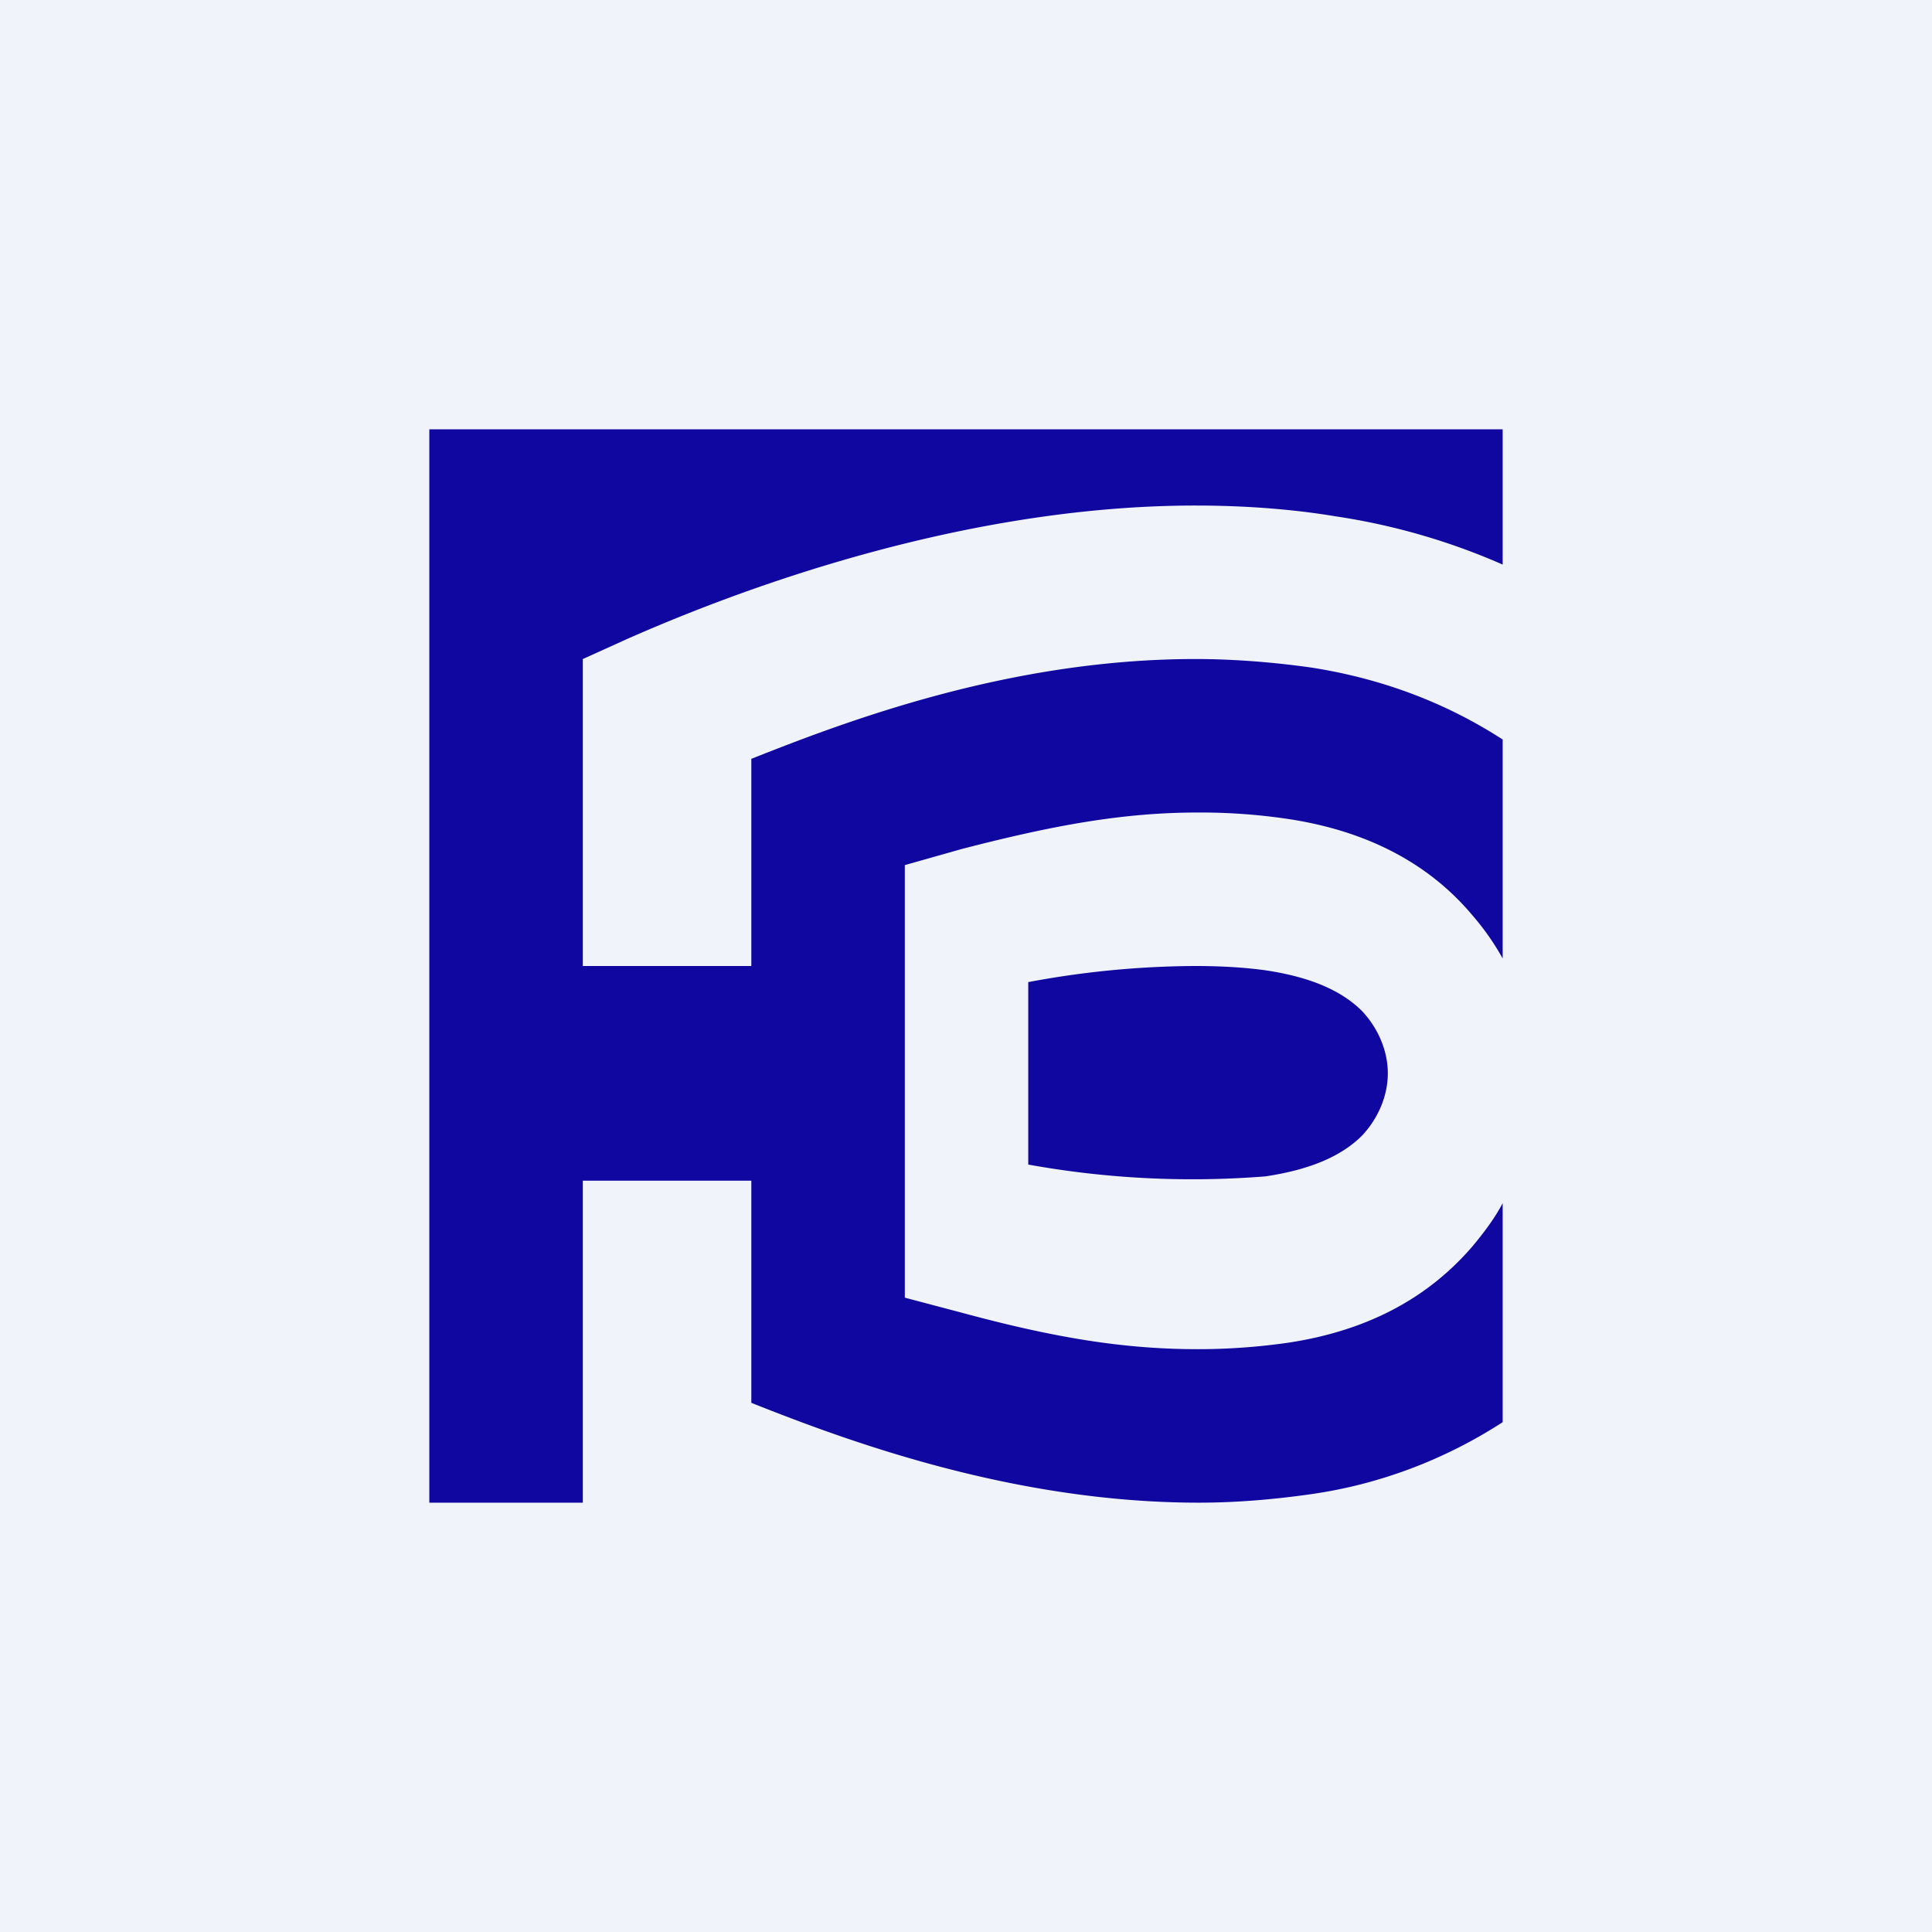
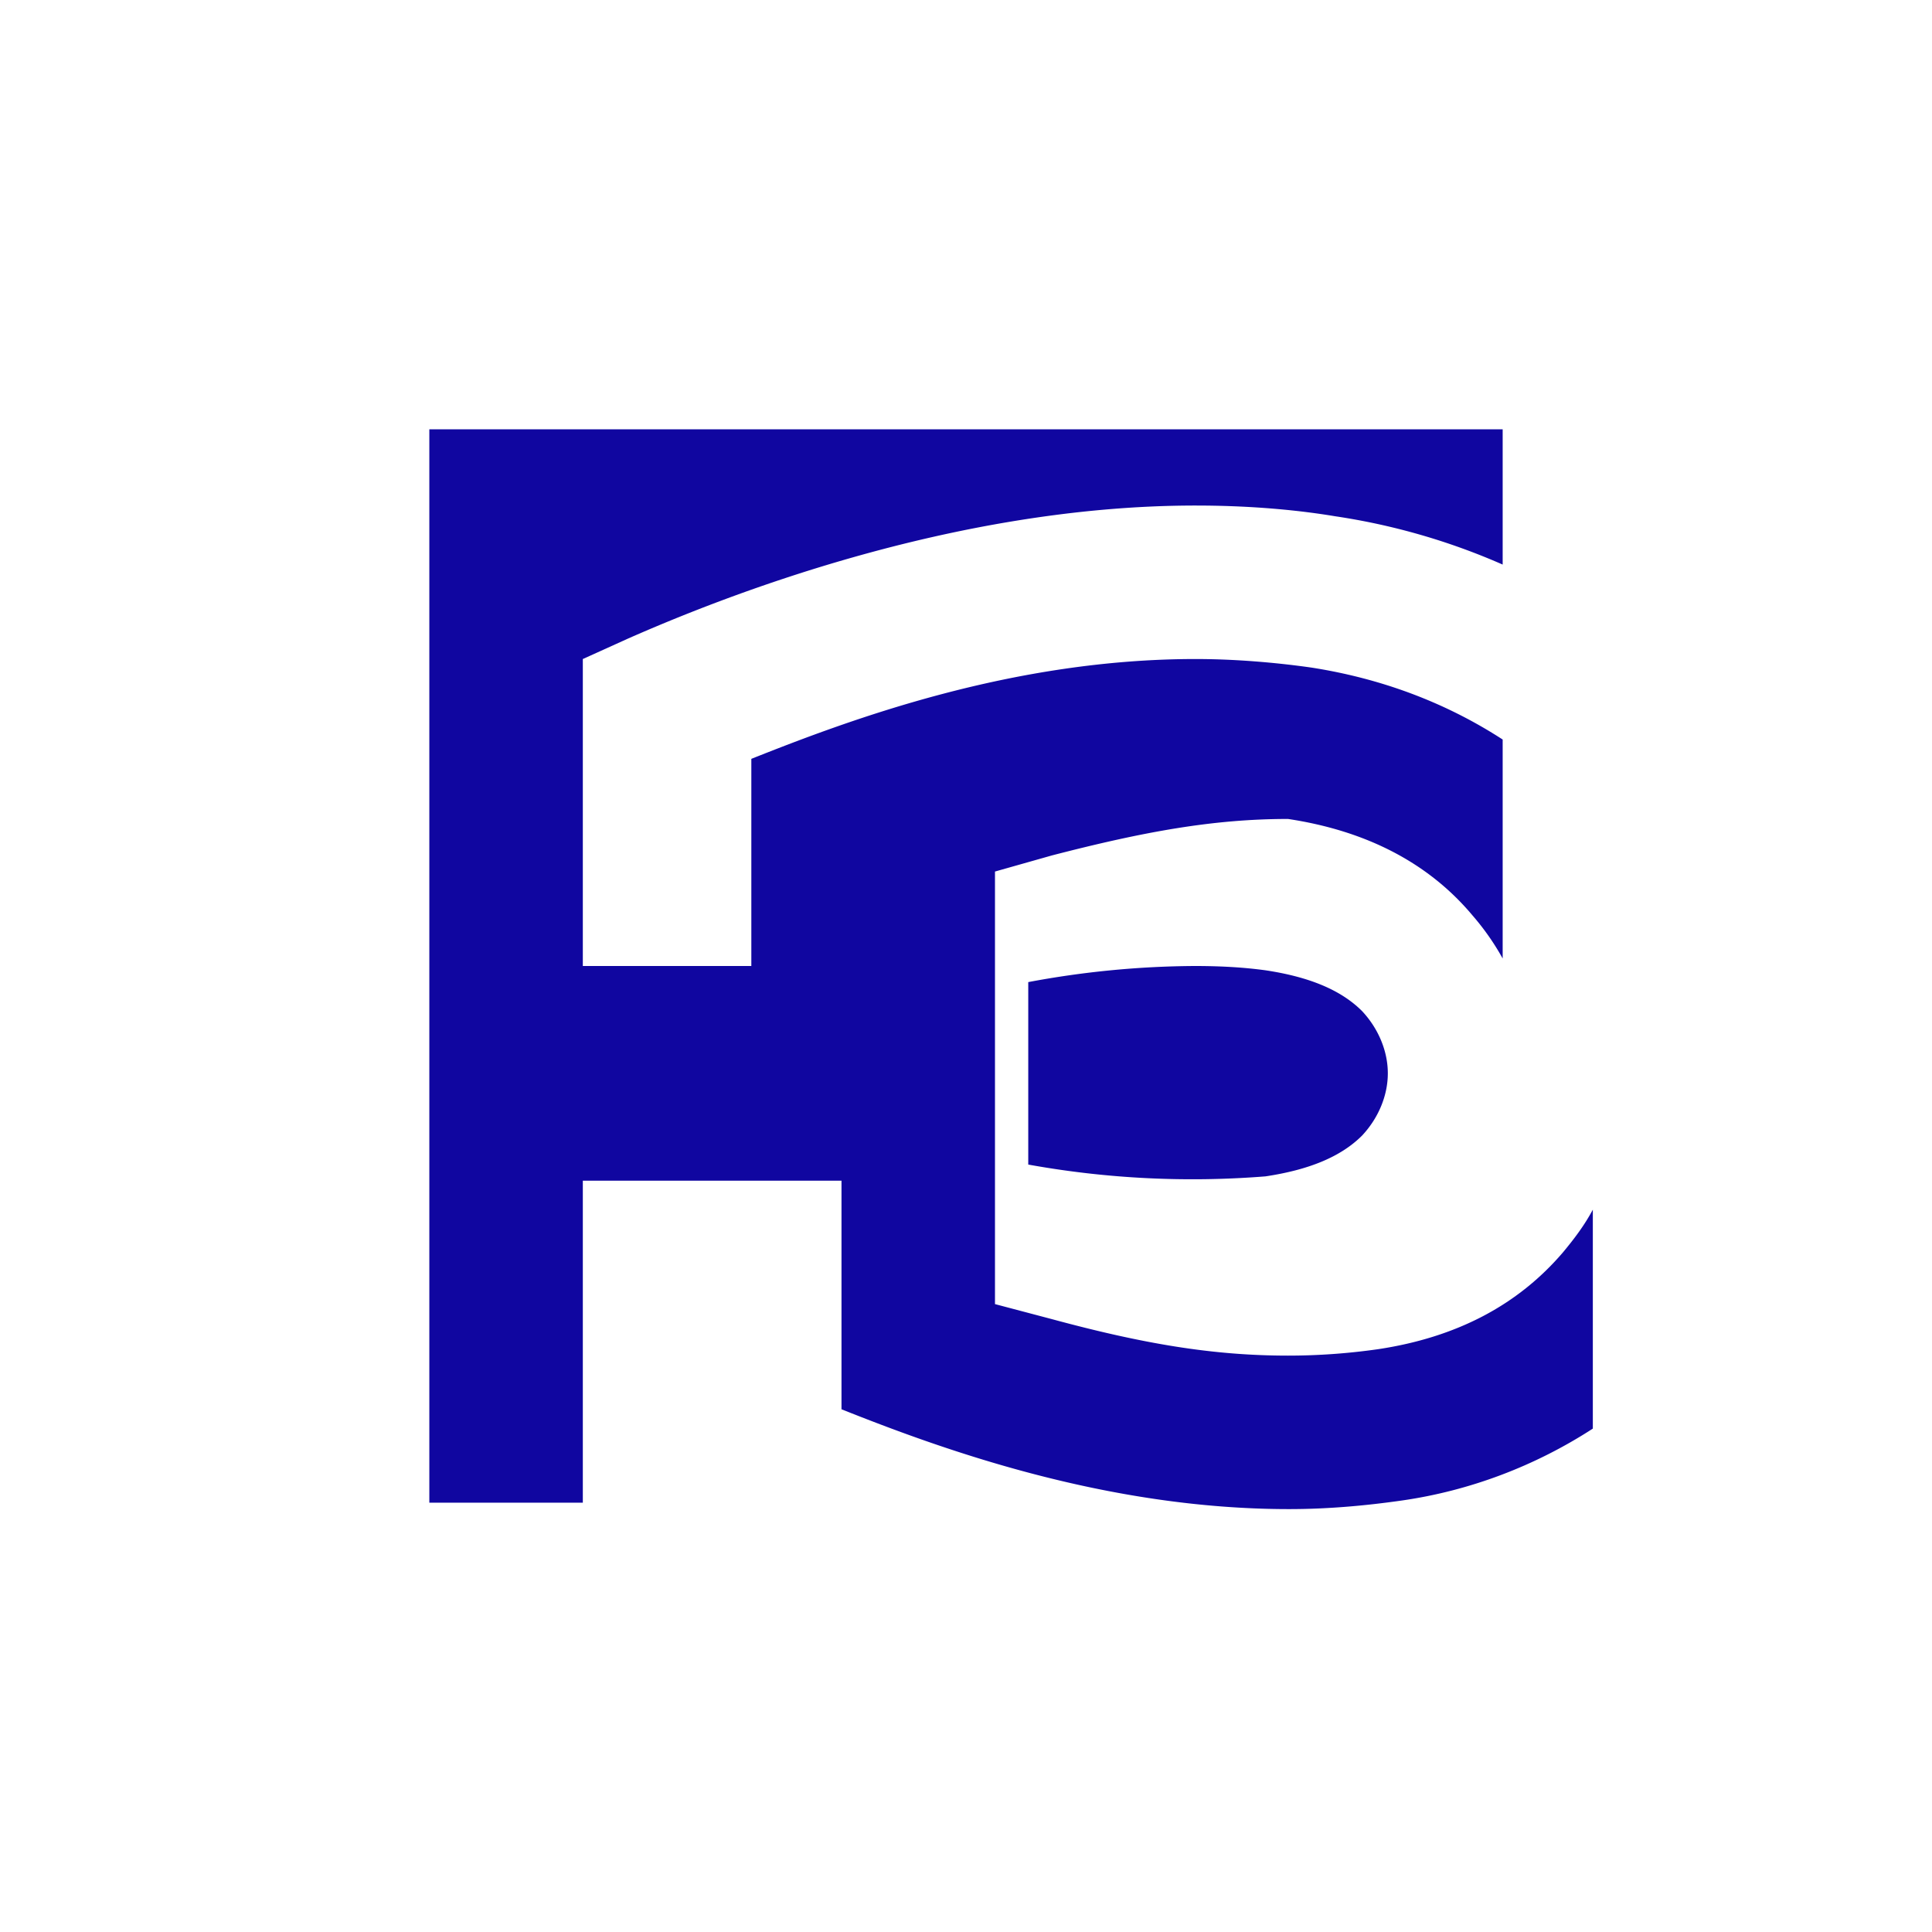
<svg xmlns="http://www.w3.org/2000/svg" width="18" height="18" viewBox="0 0 18 18">
-   <path fill="#F0F3FA" d="M0 0h18v18H0z" />
-   <path d="M7 11H5.43v3H4V4h10v1.26a6.11 6.11 0 0 0-1.56-.45c-.42-.07-.87-.1-1.3-.1-2.29 0-4.45.87-5.29 1.24l-.42.19V9H7V7.07c.93-.37 2.43-.93 4.14-.93.35 0 .73.03 1.08.08.64.1 1.24.32 1.78.67v2.04a2.35 2.35 0 0 0-.28-.4c-.41-.49-.99-.79-1.72-.9a5.53 5.53 0 0 0-.84-.06c-.7 0-1.35.12-2.2.34l-.53.15v4.03l.53.14c.85.23 1.5.34 2.2.34.28 0 .56-.02.84-.06.73-.11 1.3-.41 1.72-.9.1-.12.2-.25.28-.4v2.04c-.54.35-1.15.58-1.78.67-.35.05-.7.08-1.05.08-1.71 0-3.24-.56-4.17-.93V11Zm4.13-2c.22 0 .44.01.66.04.4.06.7.18.9.38.15.16.24.37.24.58 0 .21-.09.42-.24.58-.2.2-.5.32-.9.38a8.6 8.6 0 0 1-2.21-.11v-1.7A8.6 8.6 0 0 1 11.13 9Z" fill="#1006A0" />
+   <path d="M7 11H5.43v3H4V4h10v1.26a6.11 6.11 0 0 0-1.56-.45c-.42-.07-.87-.1-1.3-.1-2.29 0-4.45.87-5.29 1.24l-.42.19V9H7V7.07c.93-.37 2.43-.93 4.14-.93.35 0 .73.03 1.08.08.64.1 1.24.32 1.78.67v2.04a2.35 2.35 0 0 0-.28-.4c-.41-.49-.99-.79-1.72-.9c-.7 0-1.35.12-2.2.34l-.53.15v4.03l.53.14c.85.23 1.5.34 2.2.34.28 0 .56-.02.84-.06.73-.11 1.3-.41 1.72-.9.1-.12.2-.25.28-.4v2.04c-.54.35-1.15.58-1.78.67-.35.05-.7.08-1.05.08-1.71 0-3.24-.56-4.17-.93V11Zm4.13-2c.22 0 .44.01.66.04.4.06.7.18.9.38.15.16.24.37.24.58 0 .21-.09.42-.24.58-.2.2-.5.32-.9.38a8.6 8.6 0 0 1-2.21-.11v-1.7A8.6 8.6 0 0 1 11.13 9Z" fill="#1006A0" />
</svg>